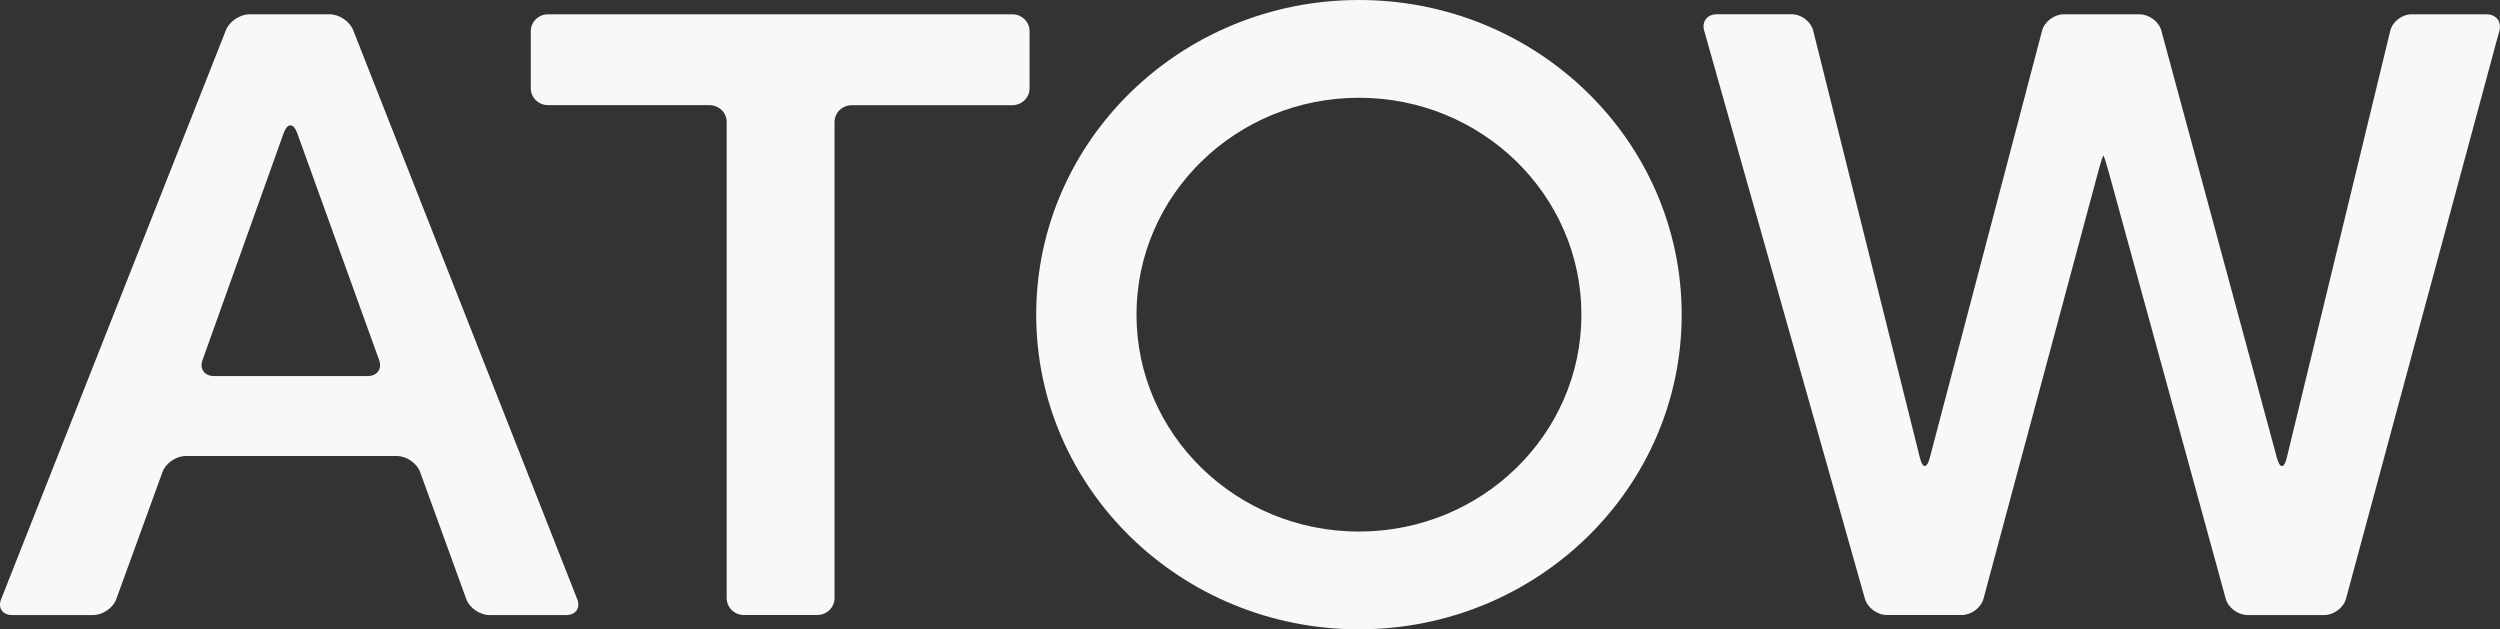
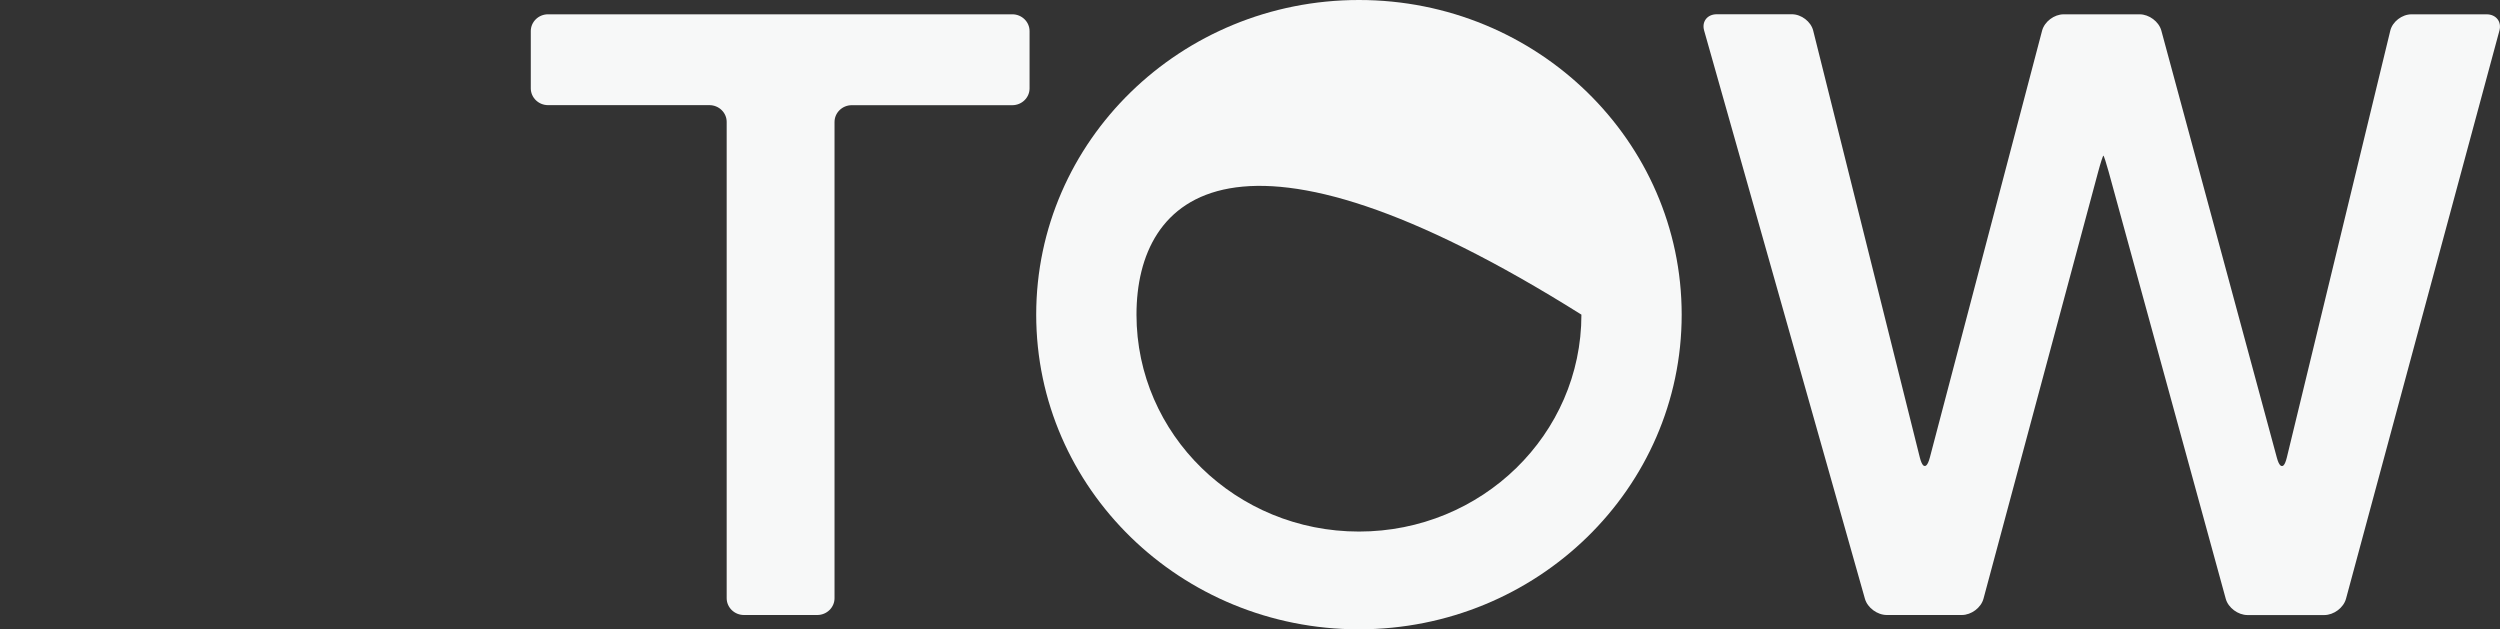
<svg xmlns="http://www.w3.org/2000/svg" width="143" height="36" viewBox="0 0 143 36" fill="none">
  <rect x="0" y="0" width="143" height="36" fill="#333333" stroke="none" />
  <g clip-path="url(#clip0_212_142)">
-     <path d="M77.732 0C87.927 0 96.192 8.058 96.192 17.998C96.192 27.939 87.927 35.997 77.732 35.997C67.537 35.997 59.271 27.939 59.271 17.998C59.271 8.058 67.537 0 77.732 0ZM77.732 30.405C84.76 30.405 90.457 24.851 90.457 17.998C90.457 11.146 84.76 5.592 77.732 5.592C70.704 5.592 65.007 11.146 65.007 17.998C65.007 24.851 70.704 30.405 77.732 30.405Z" fill="#F7F8F8" />
+     <path d="M77.732 0C87.927 0 96.192 8.058 96.192 17.998C96.192 27.939 87.927 35.997 77.732 35.997C67.537 35.997 59.271 27.939 59.271 17.998C59.271 8.058 67.537 0 77.732 0ZM77.732 30.405C84.76 30.405 90.457 24.851 90.457 17.998C70.704 5.592 65.007 11.146 65.007 17.998C65.007 24.851 70.704 30.405 77.732 30.405Z" fill="#F7F8F8" />
    <path d="M142.967 1.749C143.104 1.238 142.775 0.819 142.232 0.819H137.938C137.394 0.819 136.847 1.241 136.724 1.755L130.809 26.161C130.685 26.675 130.558 26.656 130.532 26.656C130.506 26.656 130.369 26.682 130.233 26.168L123.628 1.749C123.488 1.238 122.931 0.819 122.387 0.819H118.042C117.498 0.819 116.945 1.238 116.808 1.752L110.389 26.164C110.255 26.678 110.122 26.653 110.096 26.653C110.07 26.653 109.943 26.675 109.812 26.161L103.715 1.752C103.588 1.238 103.038 0.815 102.495 0.815H98.201C97.657 0.815 97.332 1.234 97.475 1.742L106.674 34.251C106.818 34.762 107.381 35.178 107.924 35.178H112.218C112.762 35.178 113.318 34.759 113.455 34.248L120.014 9.832C120.151 9.321 120.288 8.902 120.314 8.902C120.34 8.902 120.477 9.321 120.617 9.832L127.313 34.251C127.453 34.762 128.013 35.181 128.556 35.181H132.951C133.494 35.181 134.051 34.762 134.191 34.251L142.967 1.749Z" fill="#F7F8F8" />
    <path d="M58.891 1.78C58.891 1.25 58.448 0.818 57.904 0.818H31.348C30.804 0.818 30.361 1.25 30.361 1.78V5.052C30.361 5.582 30.804 6.014 31.348 6.014H40.58C41.123 6.014 41.566 6.445 41.566 6.975V34.216C41.566 34.746 42.009 35.178 42.552 35.178H46.748C47.292 35.178 47.735 34.746 47.735 34.216V6.979C47.735 6.449 48.178 6.017 48.721 6.017H57.904C58.448 6.017 58.891 5.585 58.891 5.055V1.78Z" fill="#F7F8F8" />
-     <path d="M20.199 1.717C20.003 1.221 19.401 0.818 18.858 0.818H14.268C13.724 0.818 13.122 1.221 12.926 1.717L0.062 34.282C-0.134 34.778 0.15 35.181 0.693 35.181H5.332C5.876 35.181 6.468 34.771 6.65 34.273L9.297 26.992C9.479 26.494 10.072 26.085 10.615 26.085H22.708C23.252 26.085 23.845 26.494 24.027 26.992L26.673 34.273C26.856 34.771 27.448 35.181 27.992 35.181H32.386C32.93 35.181 33.213 34.778 33.021 34.282L20.199 1.717ZM21.689 20.604C21.869 21.102 21.572 21.511 21.029 21.511H12.243C11.699 21.511 11.403 21.102 11.582 20.604L16.214 7.645C16.393 7.144 16.572 7.175 16.611 7.175C16.65 7.175 16.833 7.144 17.012 7.645L21.689 20.604Z" fill="#F7F8F8" />
  </g>
  <defs>
    <clipPath id="clip0_212_142">
      <rect width="143" height="36" fill="white" transform="matrix(-1 0 0 1 143 0)" />
    </clipPath>
  </defs>
</svg>